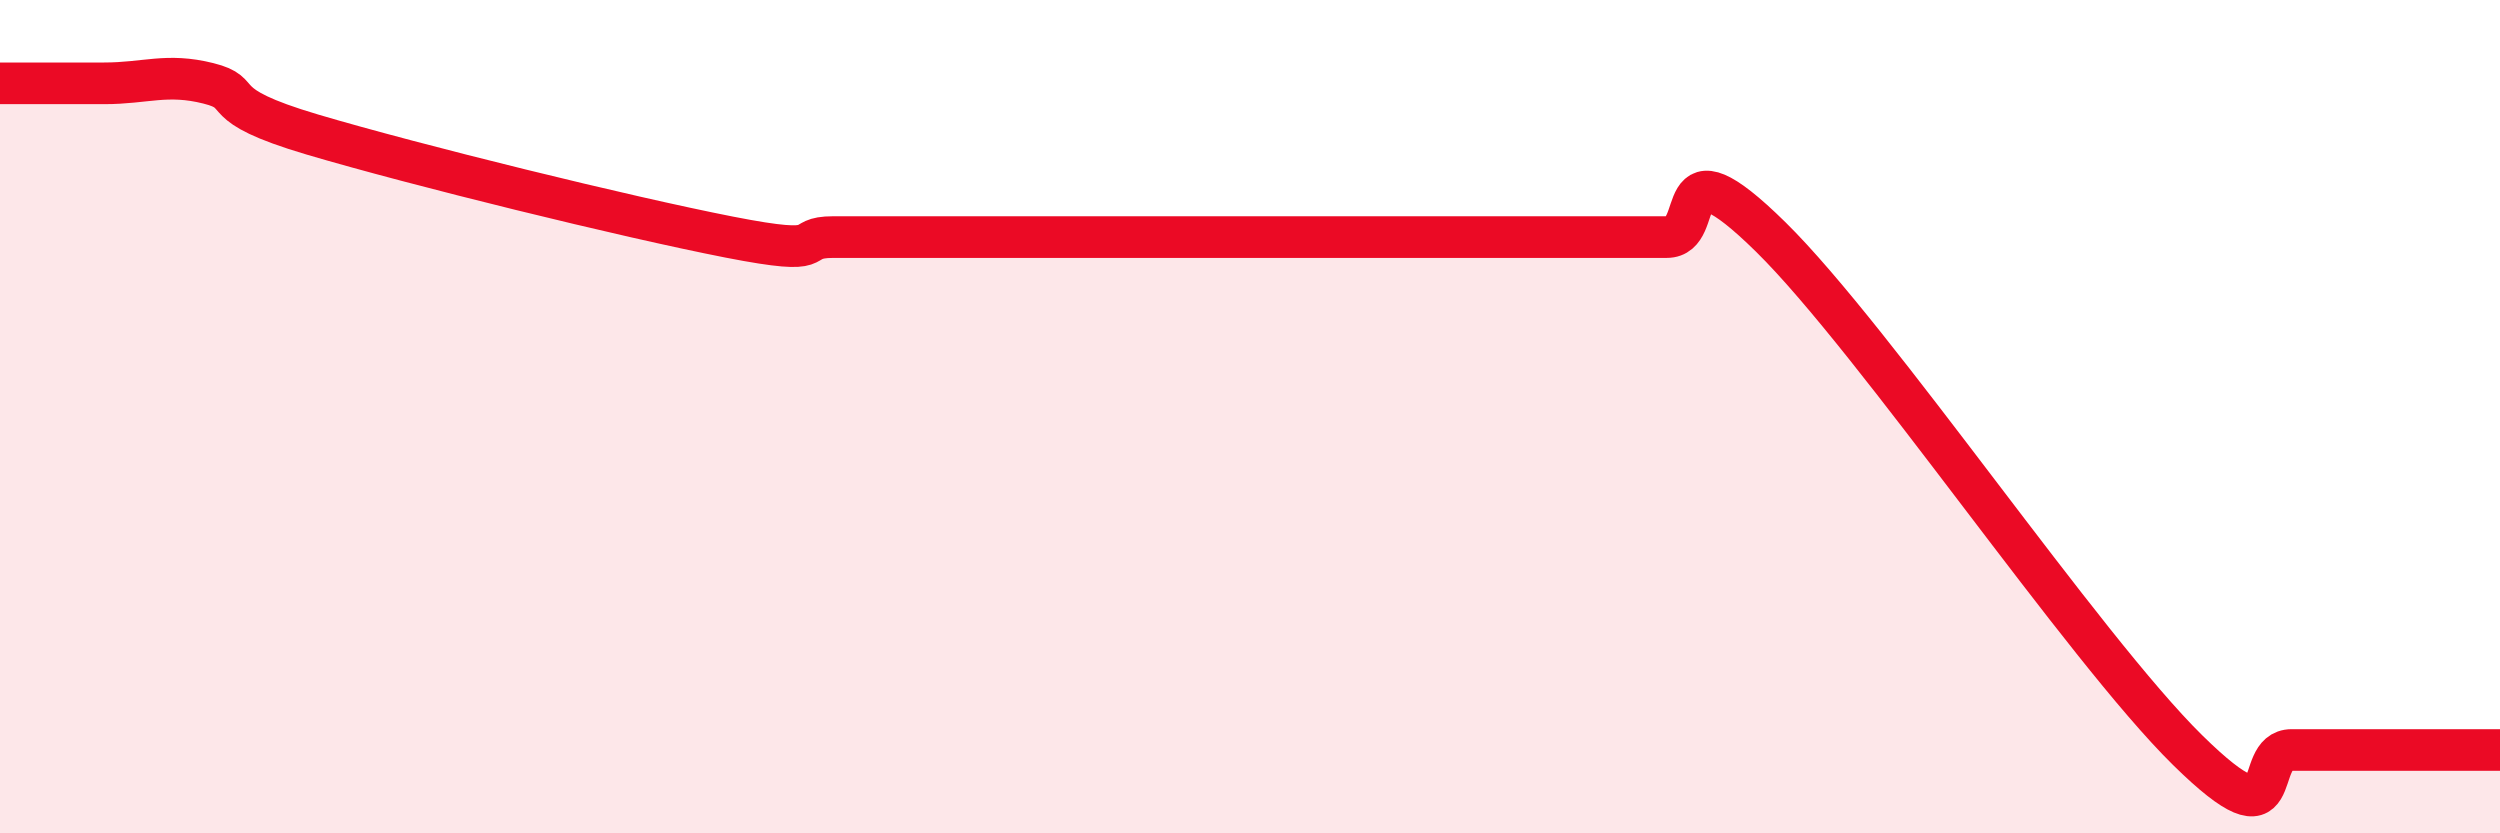
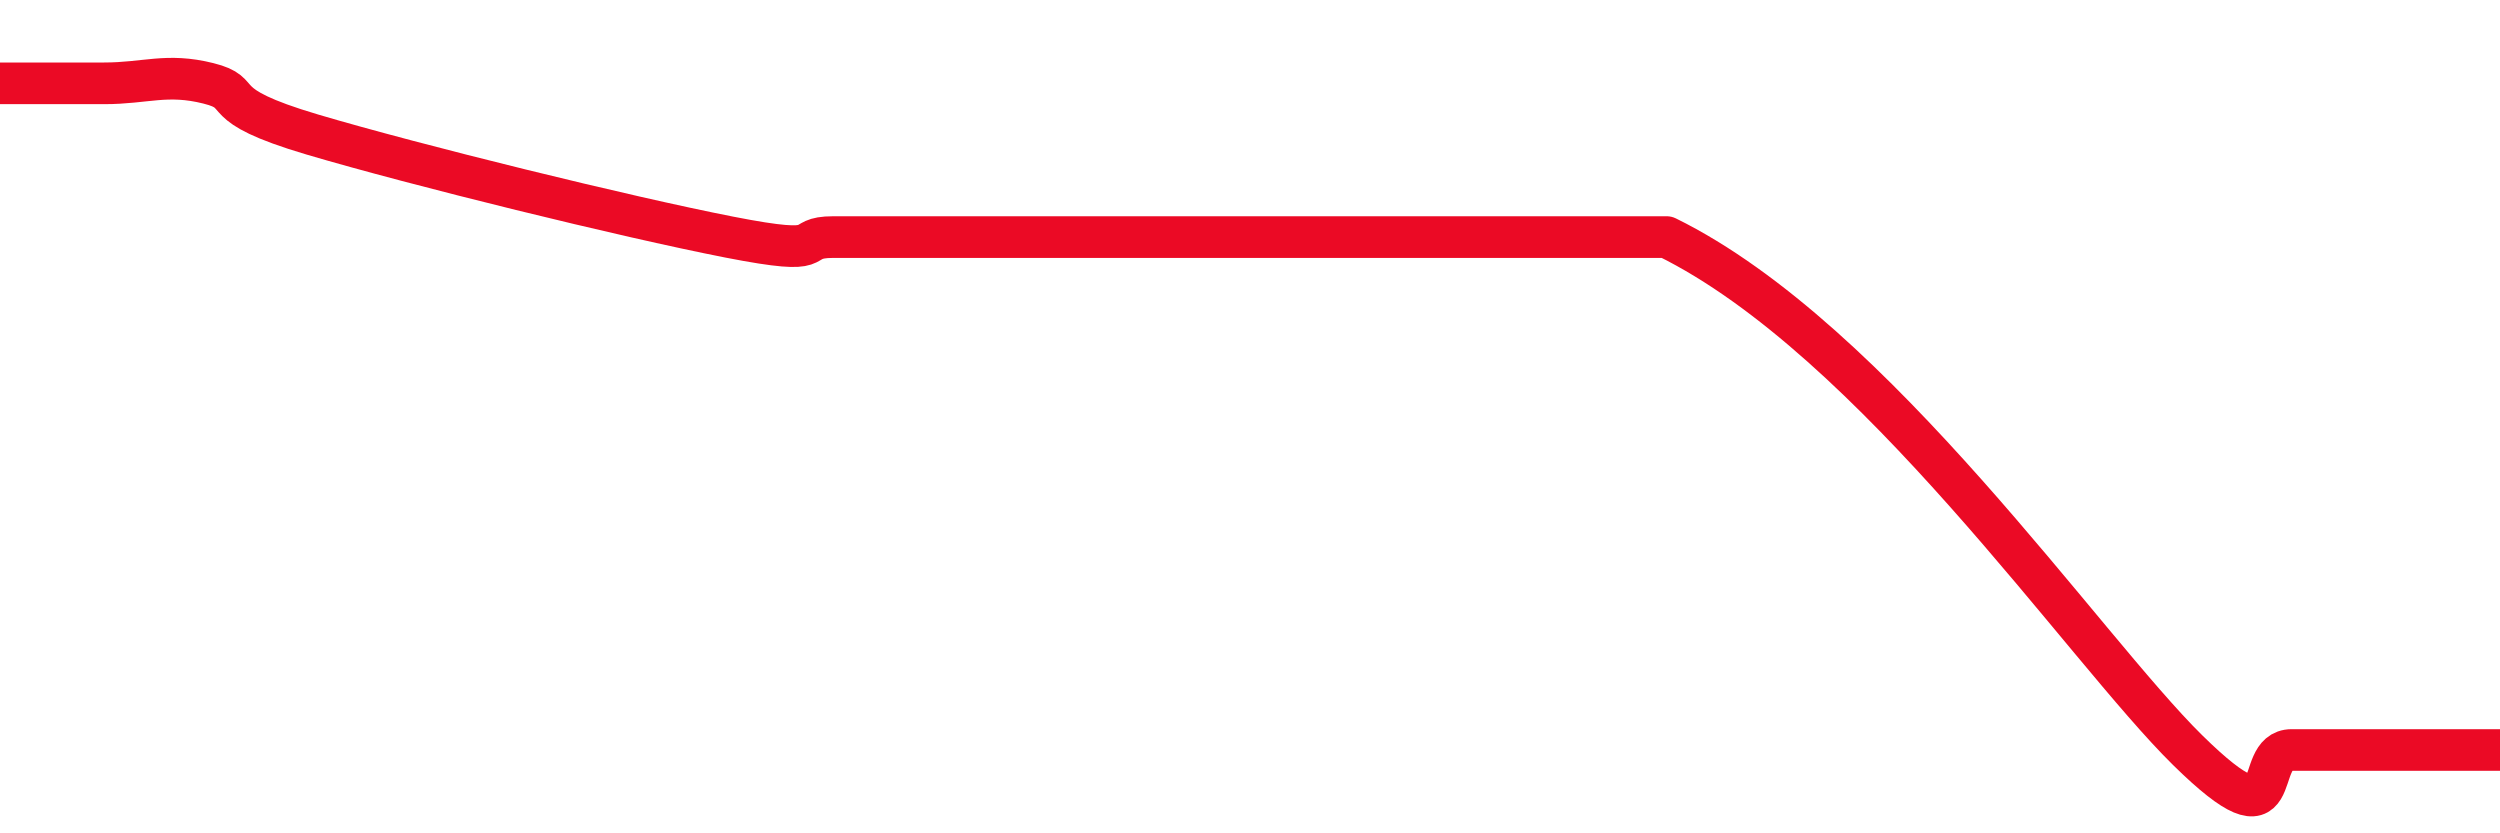
<svg xmlns="http://www.w3.org/2000/svg" width="60" height="20" viewBox="0 0 60 20">
-   <path d="M 0,2 C 0.5,2 1.5,2 2.5,2 C 3.5,2 4,1.75 5,2 C 6,2.25 5,2.49 7.5,3.23 C 10,3.97 15,5.2 17.5,5.69 C 20,6.18 19,5.69 20,5.69 C 21,5.69 21.5,5.69 22.5,5.69 C 23.5,5.69 24,5.69 25,5.69 C 26,5.69 26.5,5.69 27.5,5.69 C 28.5,5.69 29,5.69 30,5.69 C 31,5.69 31.5,5.69 32.5,5.69 C 33.5,5.69 34,5.69 35,5.69 C 36,5.69 36.5,5.69 37.5,5.69 C 38.5,5.69 39,5.69 40,5.69 C 41,5.69 40,3.23 42.5,5.69 C 45,8.15 50,15.54 52.5,18 C 55,20.46 54,18 55,18 C 56,18 56.5,18 57.5,18 C 58.5,18 59.5,18 60,18L60 20L0 20Z" fill="#EB0A25" opacity="0.1" stroke-linecap="round" stroke-linejoin="round" />
-   <path d="M 0,2 C 0.5,2 1.5,2 2.5,2 C 3.5,2 4,1.75 5,2 C 6,2.25 5,2.49 7.5,3.23 C 10,3.97 15,5.2 17.5,5.69 C 20,6.18 19,5.69 20,5.69 C 21,5.69 21.5,5.69 22.5,5.69 C 23.5,5.69 24,5.69 25,5.69 C 26,5.69 26.5,5.69 27.5,5.69 C 28.5,5.69 29,5.69 30,5.69 C 31,5.69 31.5,5.69 32.5,5.69 C 33.5,5.69 34,5.69 35,5.69 C 36,5.69 36.5,5.69 37.5,5.69 C 38.5,5.69 39,5.69 40,5.69 C 41,5.69 40,3.23 42.5,5.69 C 45,8.15 50,15.54 52.5,18 C 55,20.46 54,18 55,18 C 56,18 56.5,18 57.5,18 C 58.5,18 59.5,18 60,18" stroke="#EB0A25" stroke-width="1" fill="none" stroke-linecap="round" stroke-linejoin="round" />
+   <path d="M 0,2 C 0.5,2 1.5,2 2.5,2 C 3.5,2 4,1.75 5,2 C 6,2.25 5,2.49 7.5,3.23 C 10,3.97 15,5.2 17.5,5.69 C 20,6.18 19,5.69 20,5.69 C 21,5.69 21.5,5.69 22.5,5.69 C 23.5,5.69 24,5.69 25,5.69 C 26,5.69 26.5,5.69 27.5,5.69 C 28.5,5.69 29,5.69 30,5.69 C 31,5.69 31.5,5.69 32.5,5.69 C 33.5,5.69 34,5.69 35,5.69 C 36,5.69 36.5,5.69 37.5,5.69 C 38.5,5.69 39,5.69 40,5.69 C 45,8.15 50,15.54 52.5,18 C 55,20.46 54,18 55,18 C 56,18 56.5,18 57.5,18 C 58.5,18 59.5,18 60,18" stroke="#EB0A25" stroke-width="1" fill="none" stroke-linecap="round" stroke-linejoin="round" />
</svg>